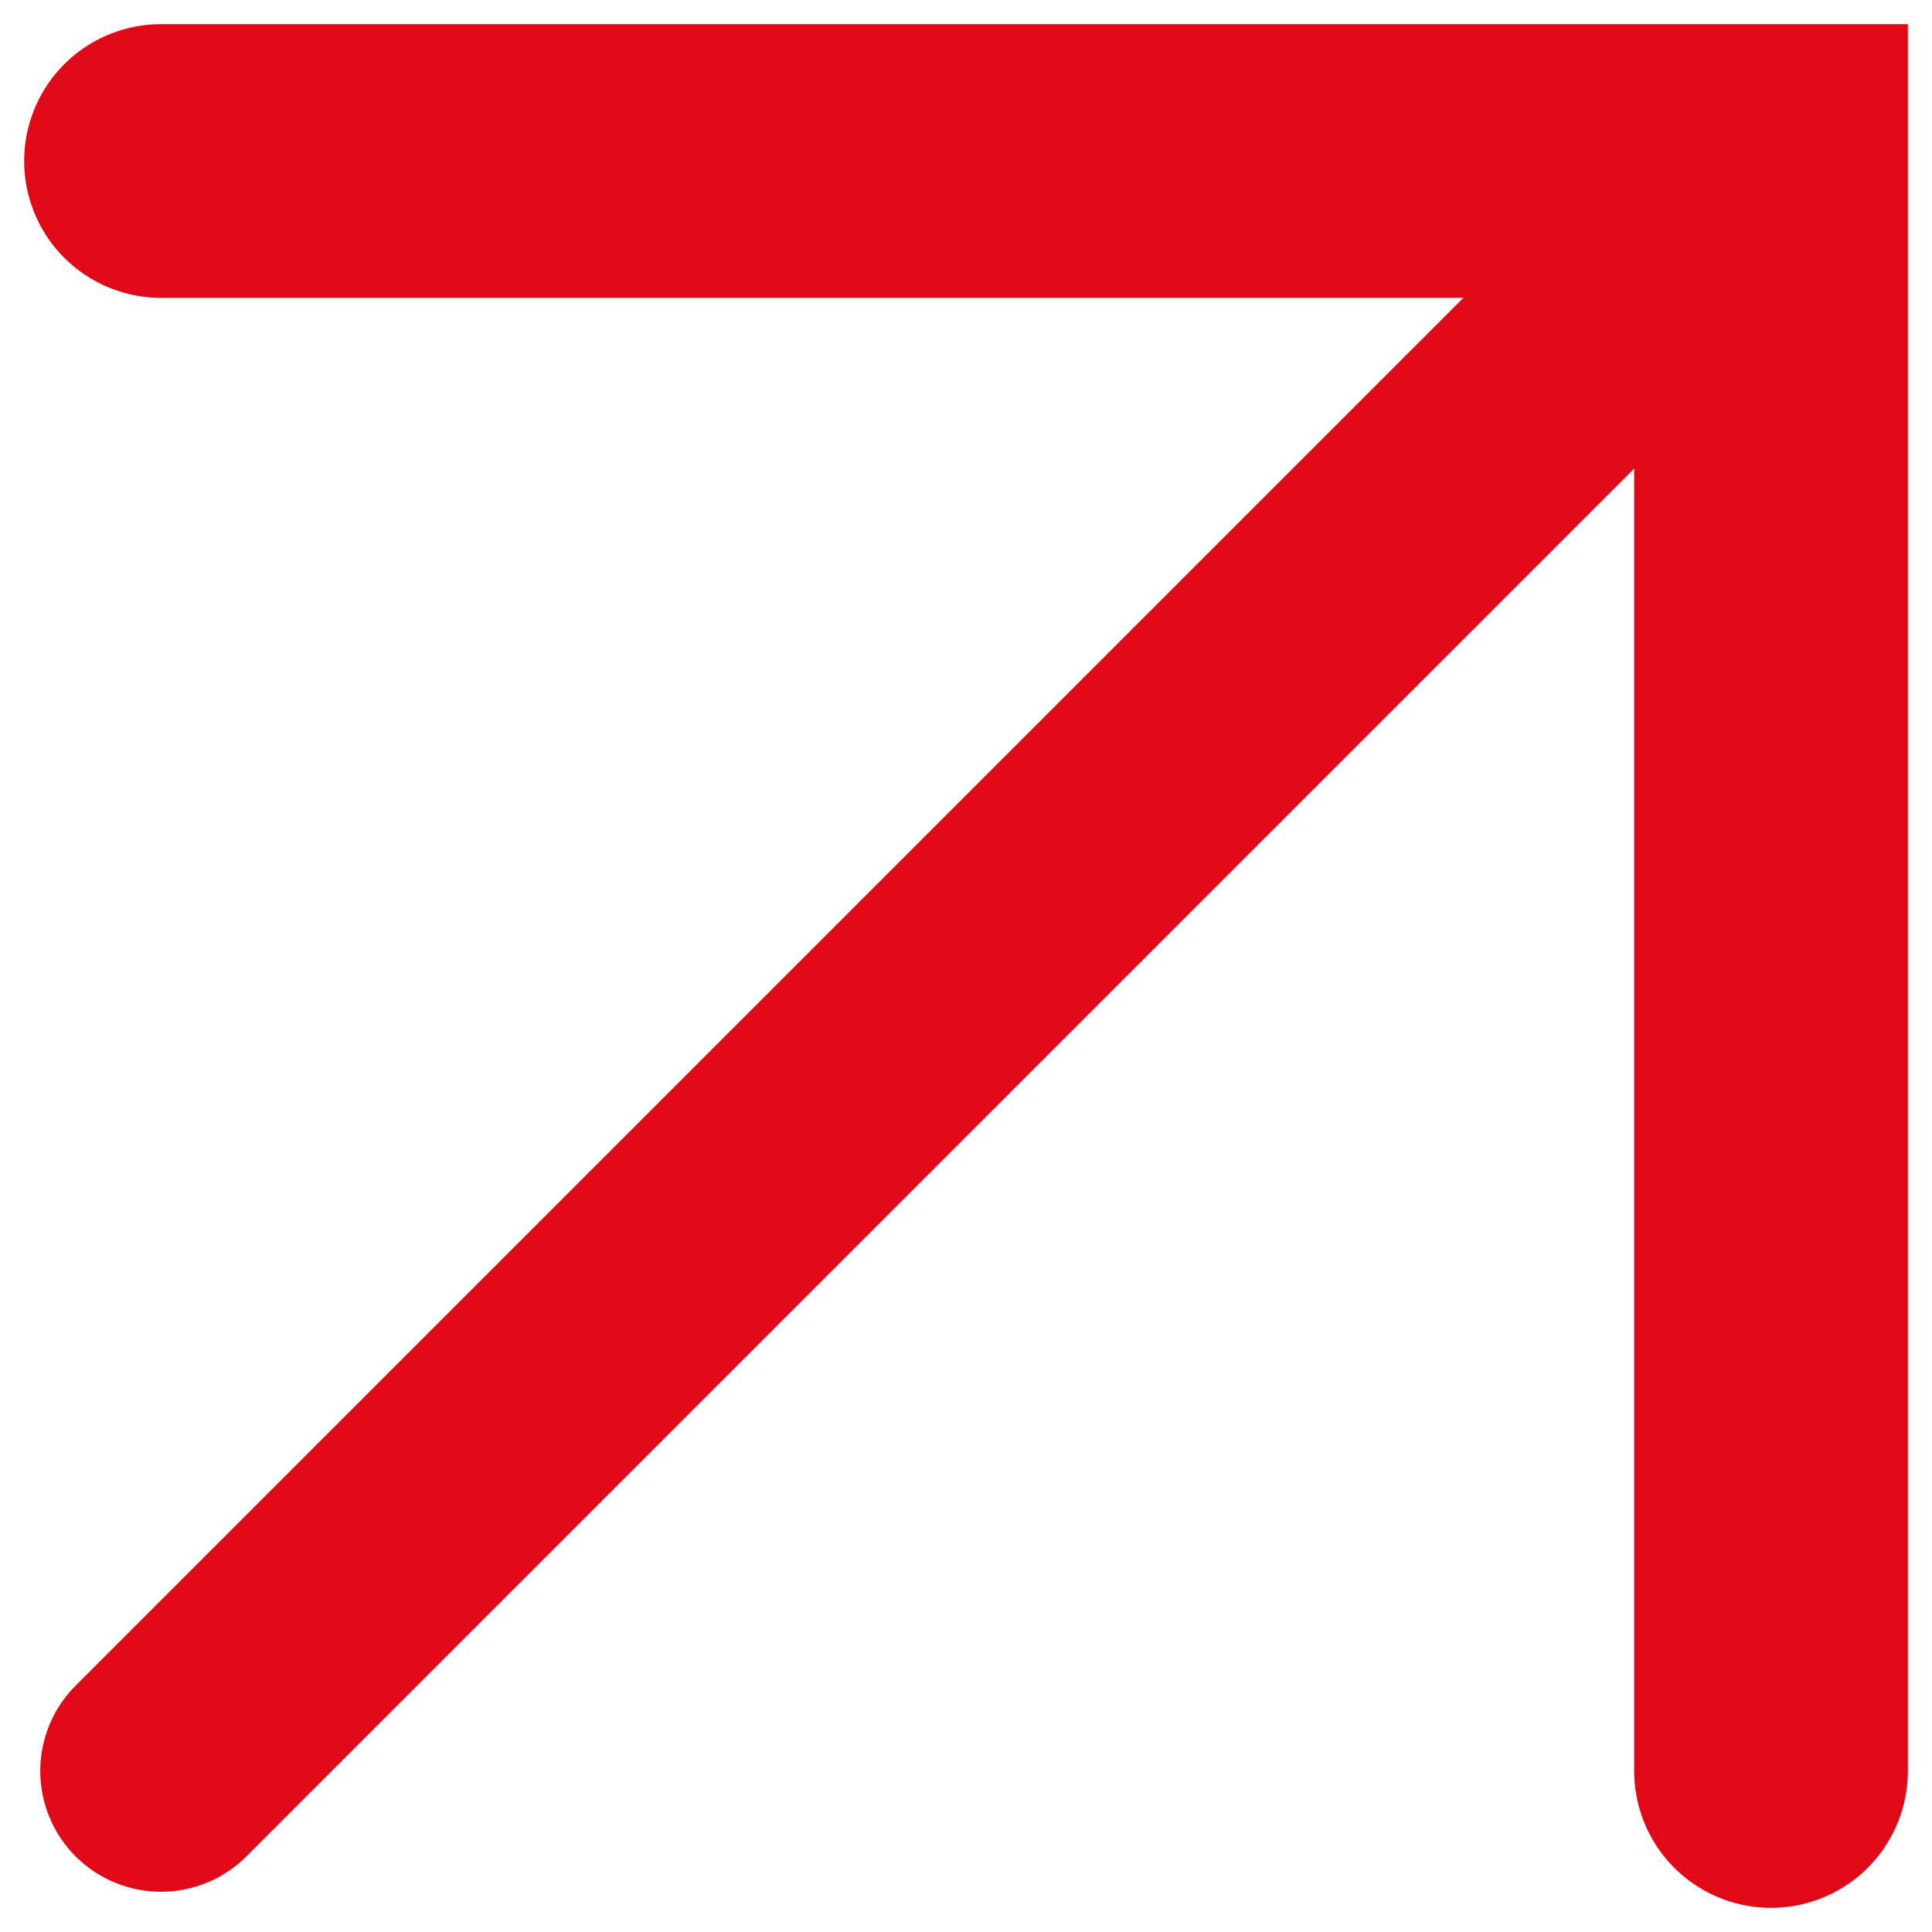
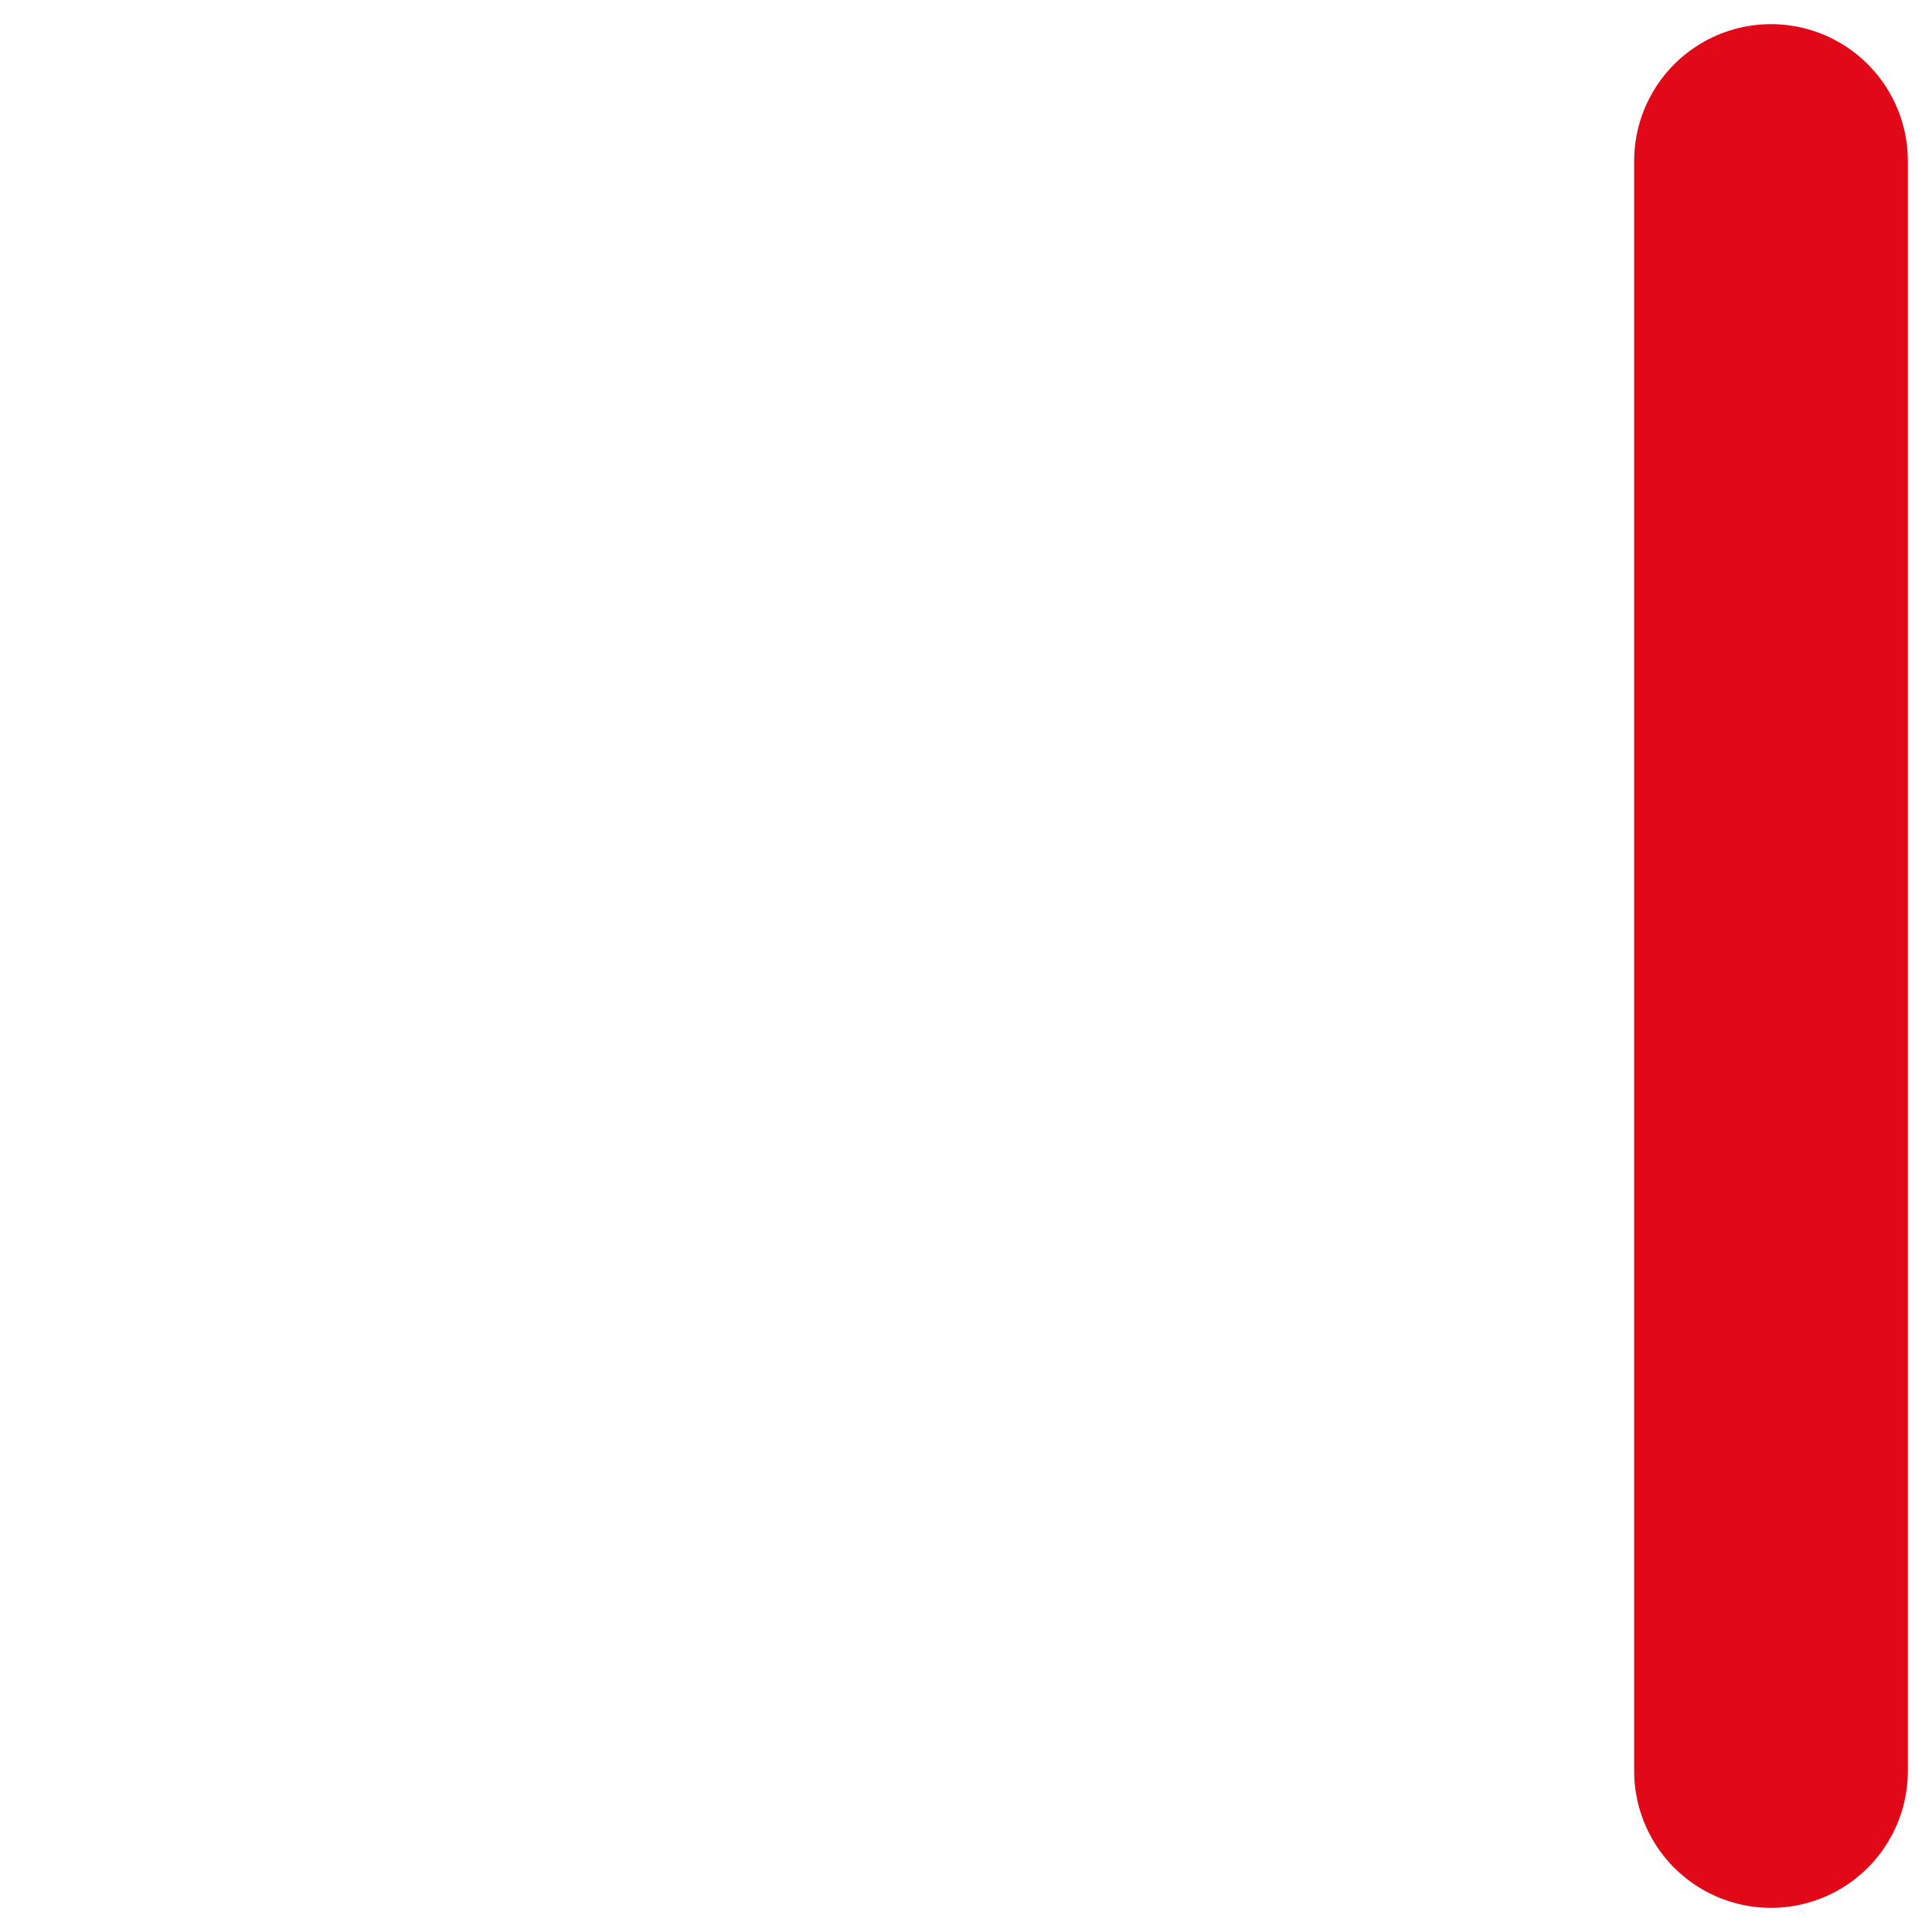
<svg xmlns="http://www.w3.org/2000/svg" width="12" height="12" viewBox="0 0 12 12" fill="none">
-   <path d="M11 11L11 1L1 1" stroke="#E10918" stroke-width="1.7" stroke-linecap="round" />
-   <path d="M11 1L1 11" stroke="#E10918" stroke-width="1.5" stroke-linecap="round" />
+   <path d="M11 11L11 1" stroke="#E10918" stroke-width="1.7" stroke-linecap="round" />
</svg>